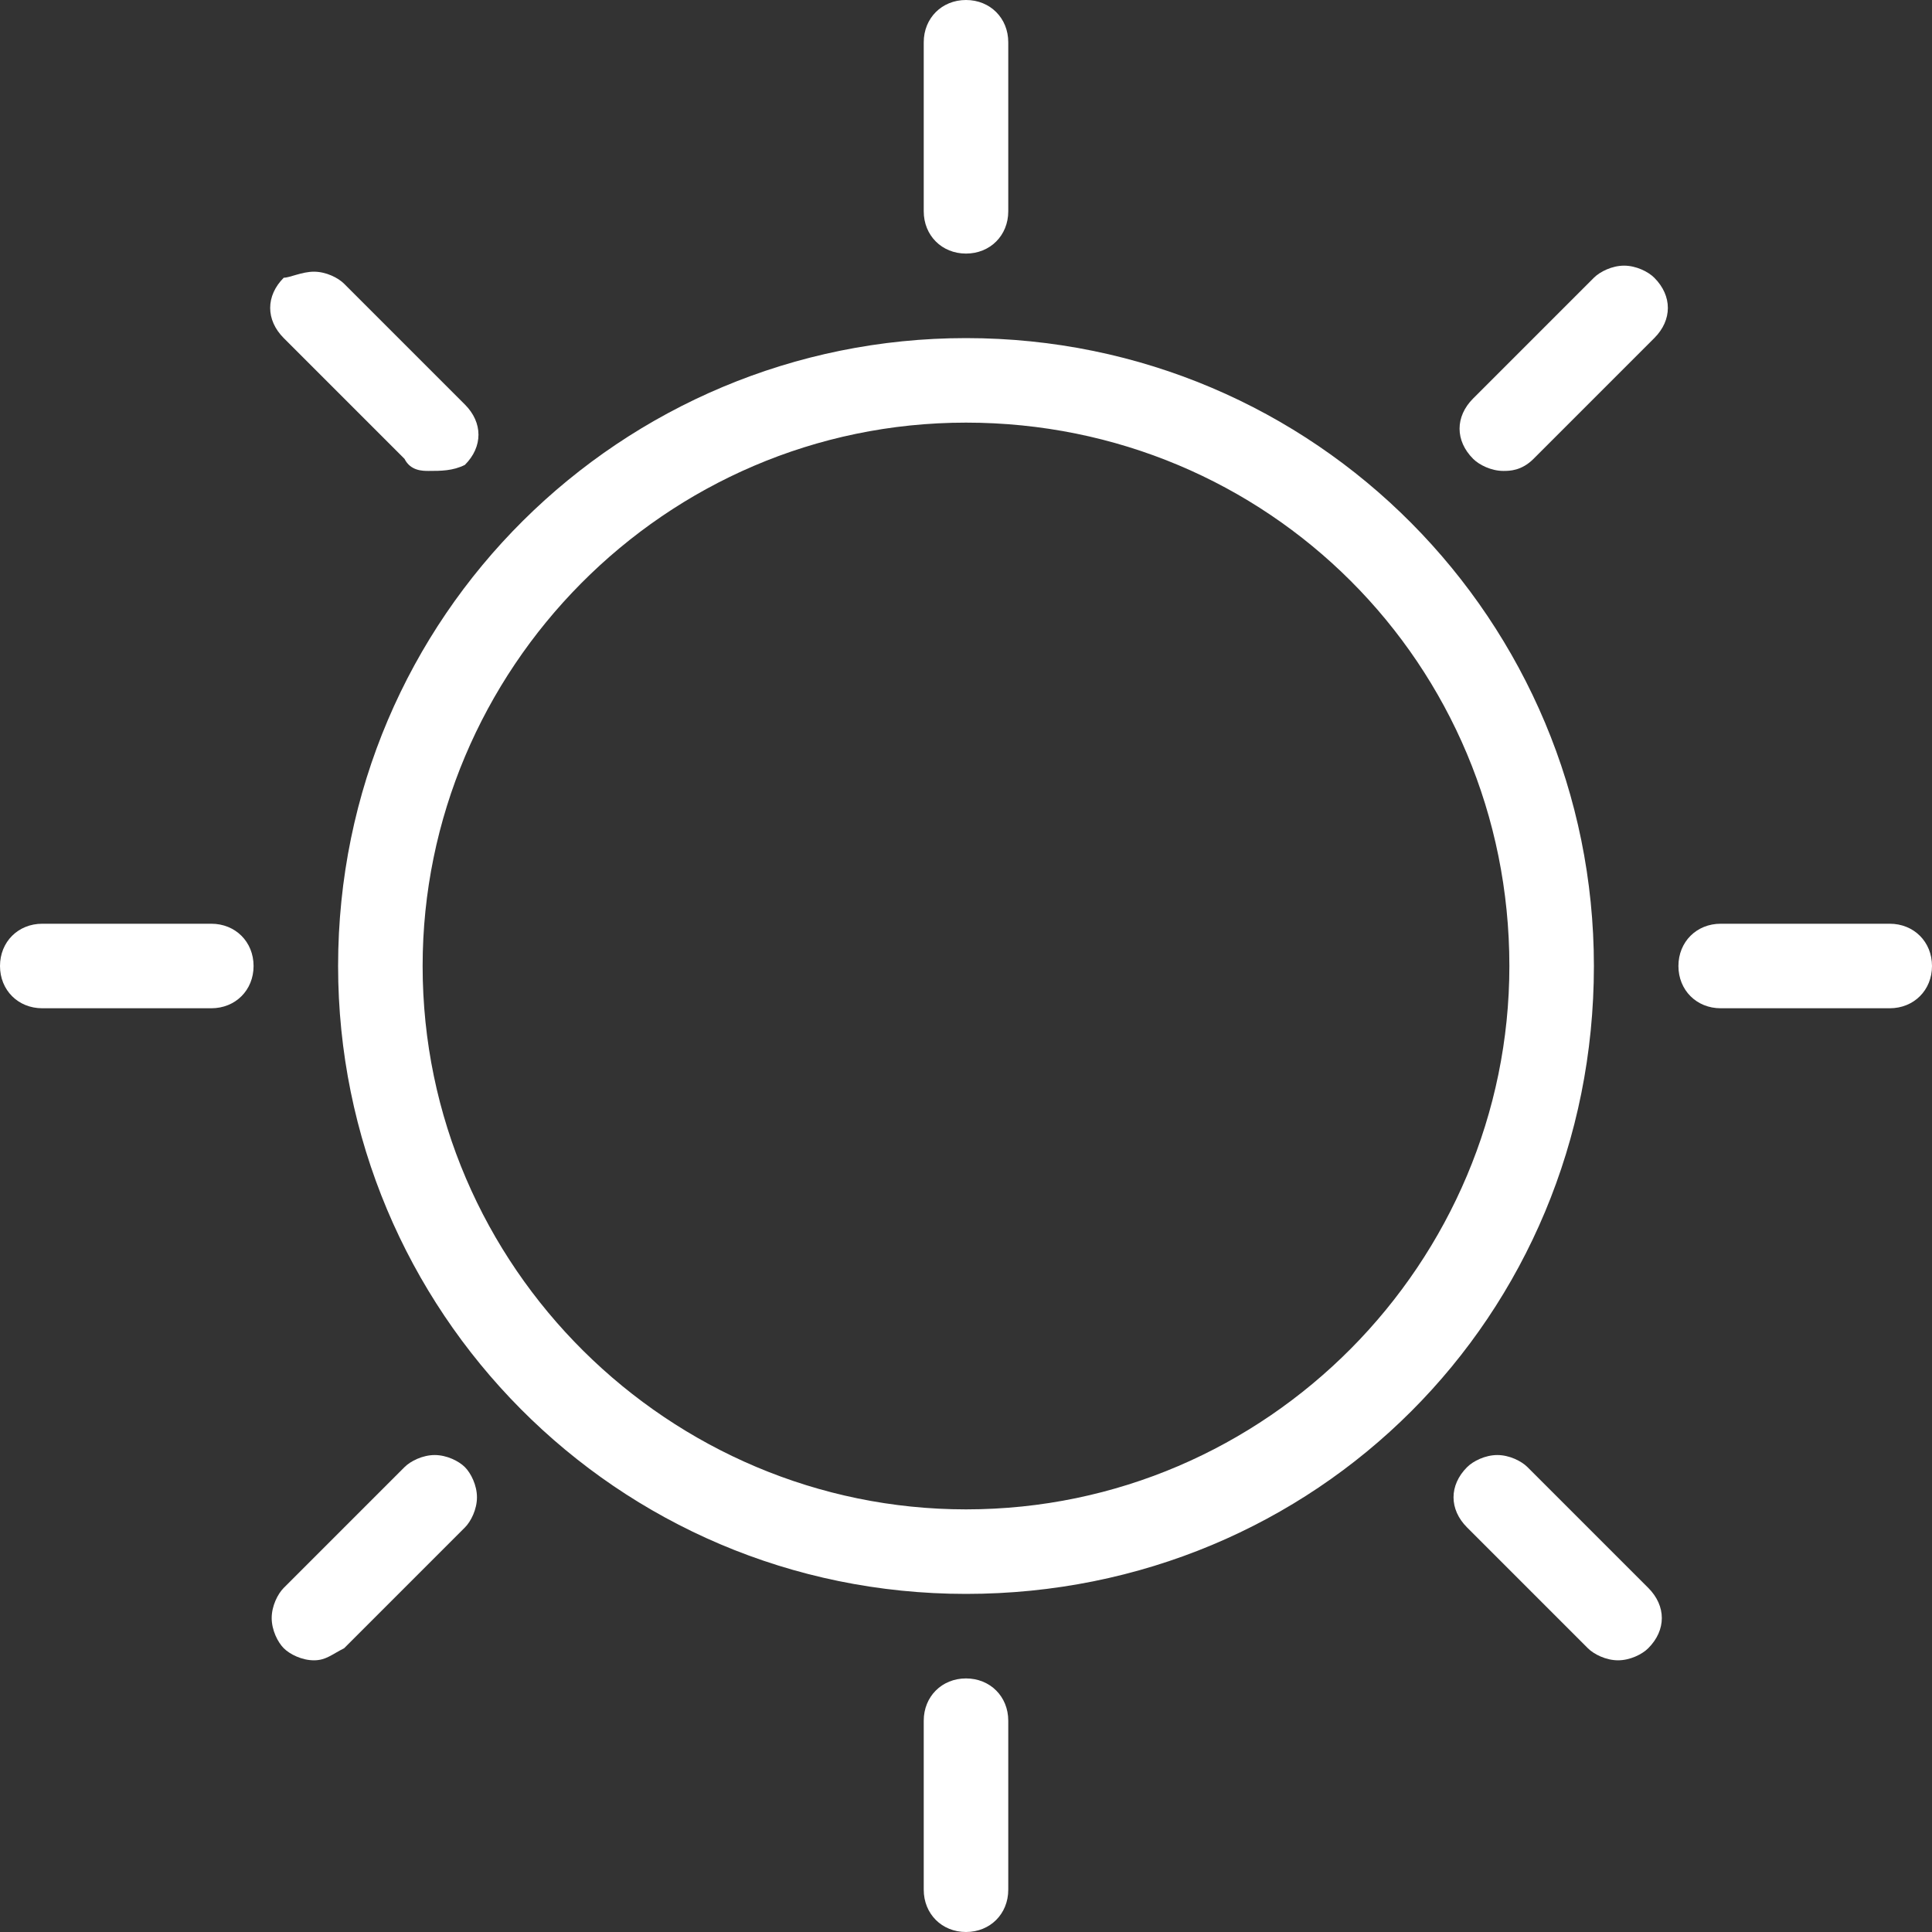
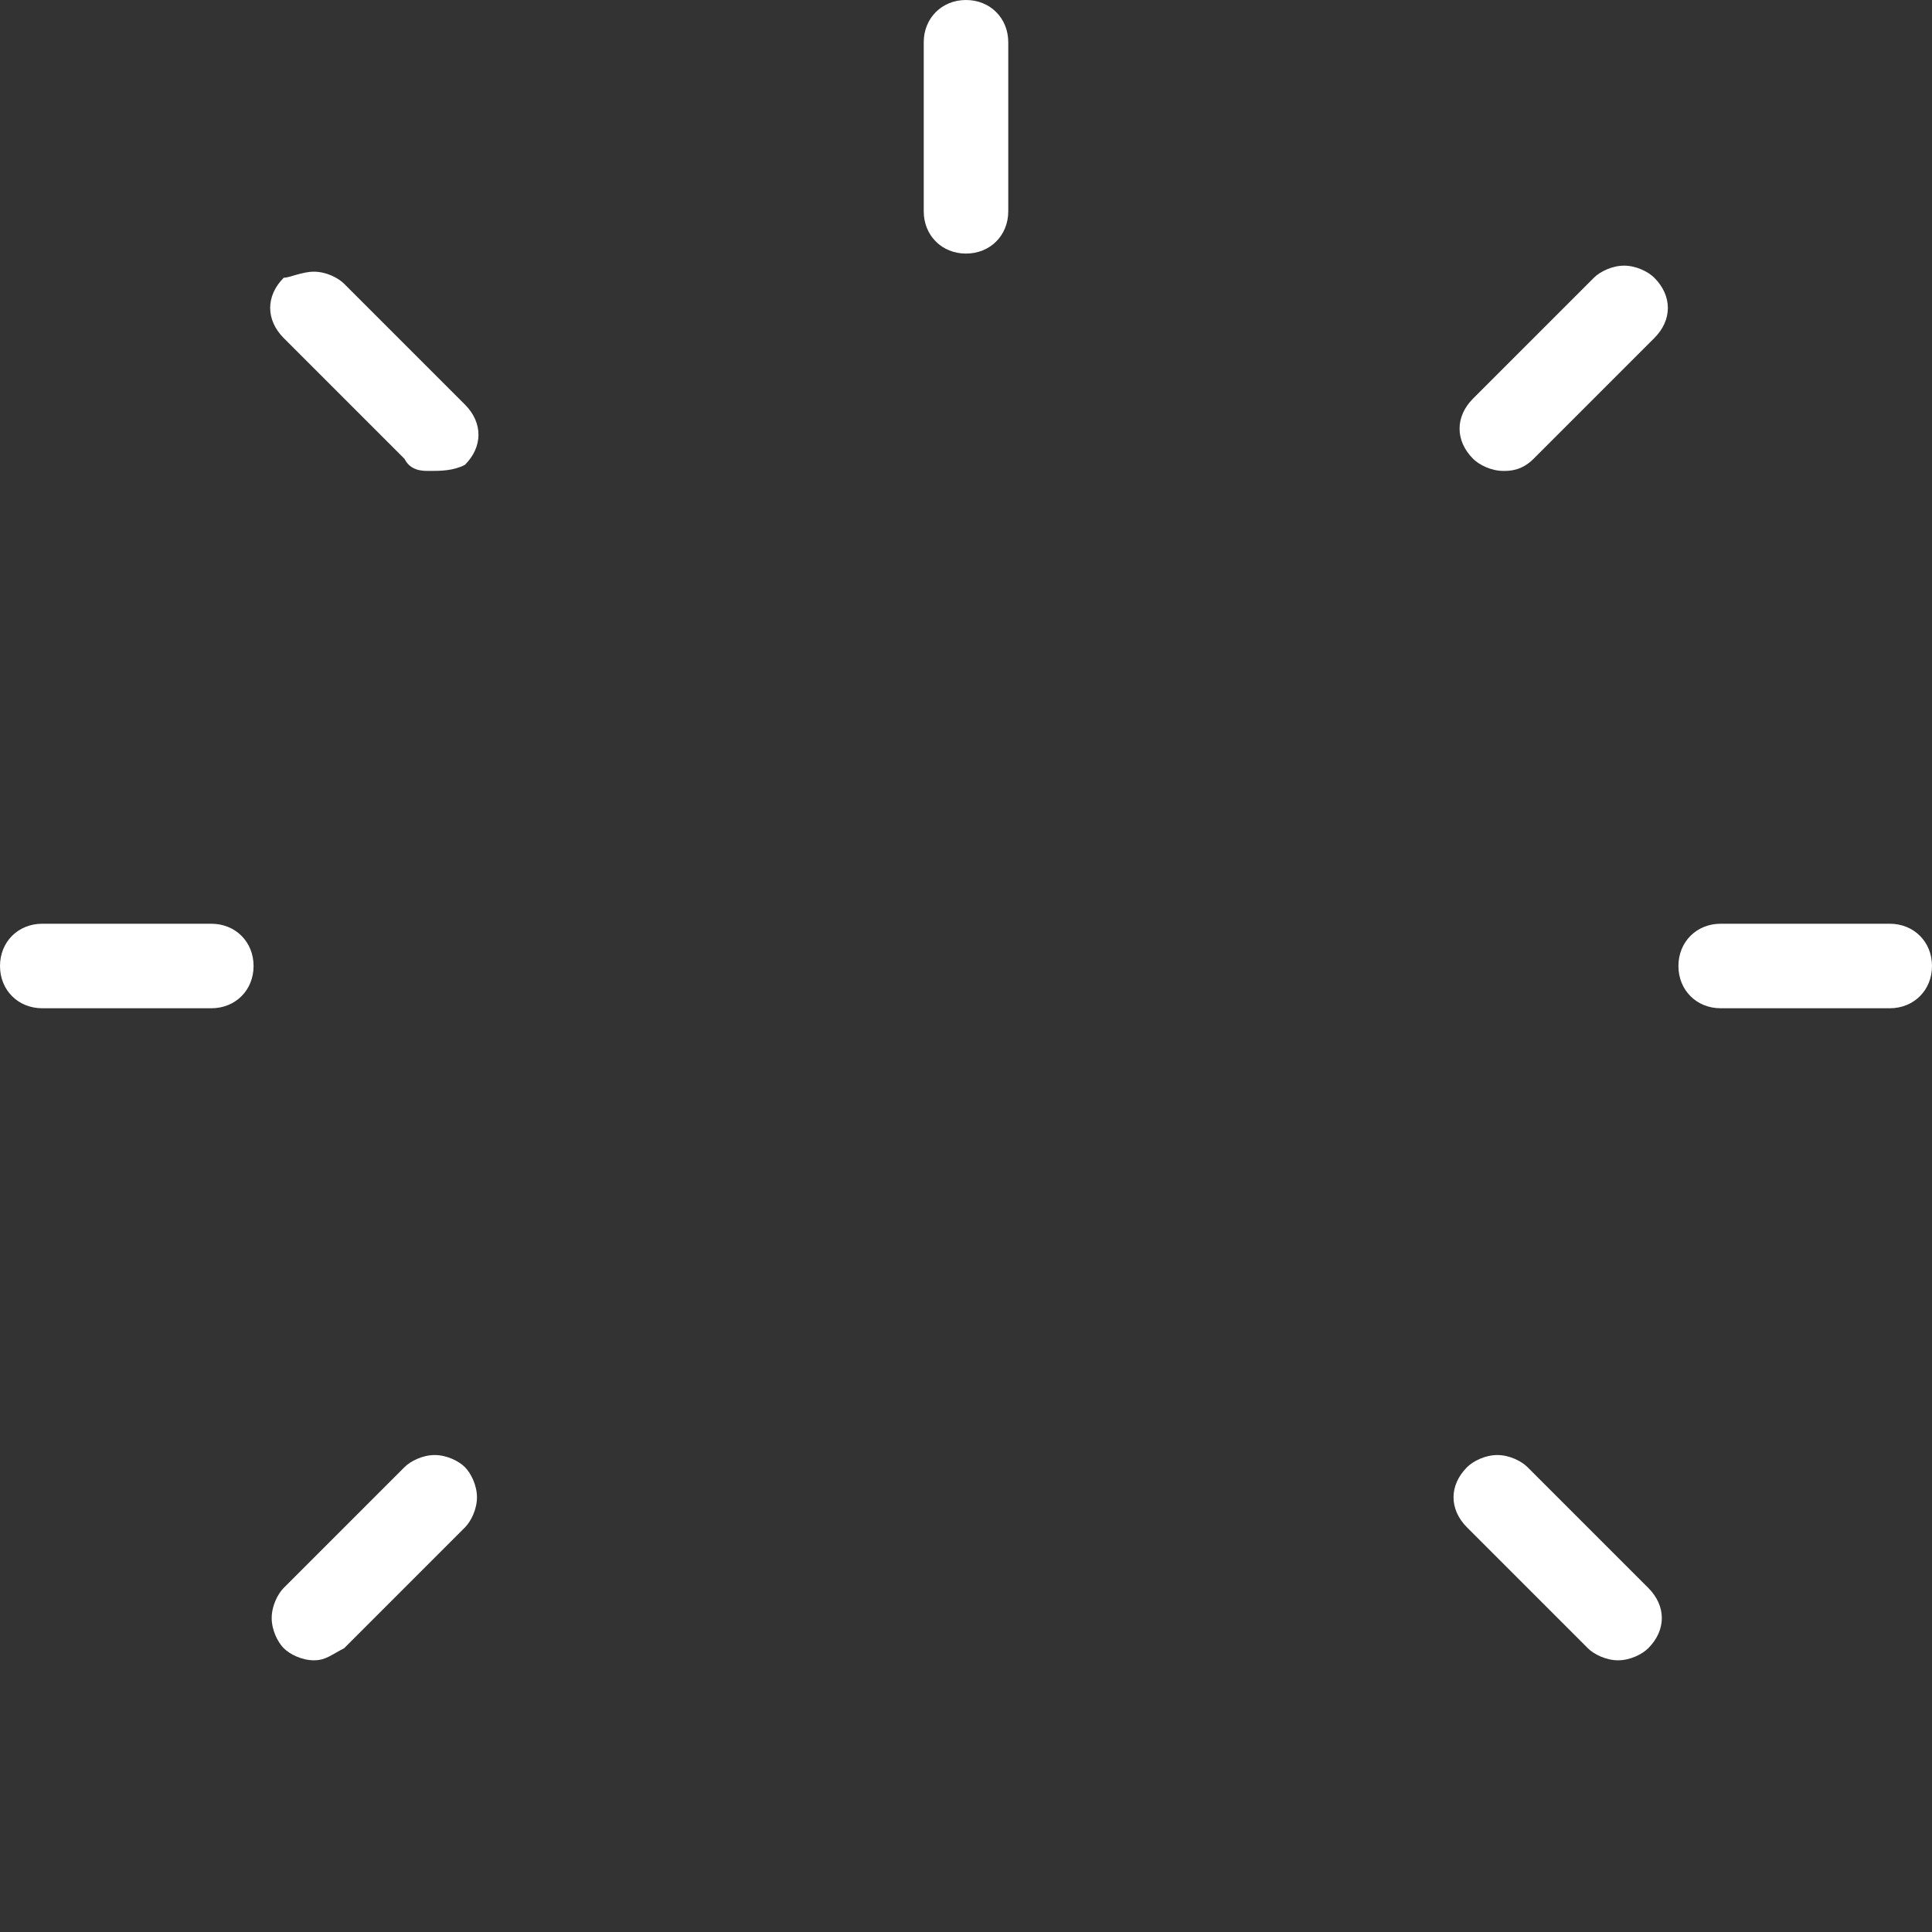
<svg xmlns="http://www.w3.org/2000/svg" version="1.1" id="Ebene_1" x="0px" y="0px" viewBox="0 0 32 32" style="enable-background:new 0 0 32 32;" xml:space="preserve">
  <rect x="0" y="0" width="32" height="32" fill="#333333" stroke="none" />
  <style type="text/css">
	.st0{fill:#FFFFFF;}
</style>
-   <path class="st0" d="M16,26.4c-5.8,0-10.4-4.7-10.4-10.4c0-5.8,4.7-10.4,10.4-10.4c5.8,0,10.4,4.7,10.4,10.4  C26.4,21.8,21.8,26.4,16,26.4z M16,7c-5,0-9,4.1-9,9c0,5,4.1,9,9,9c5,0,9-4.1,9-9C25,11,21,7,16,7z" />
-   <path class="st0" d="M16,32c-0.4,0-0.7-0.3-0.7-0.7v-2.8c0-0.4,0.3-0.7,0.7-0.7c0.4,0,0.7,0.3,0.7,0.7v2.8C16.7,31.7,16.4,32,16,32z  " />
  <path class="st0" d="M28.5,16.7c-0.4,0-0.7-0.3-0.7-0.7c0-0.4,0.3-0.7,0.7-0.7h2.8c0.4,0,0.7,0.3,0.7,0.7c0,0.4-0.3,0.7-0.7,0.7  H28.5z" />
  <path class="st0" d="M16,4.2c-0.4,0-0.7-0.3-0.7-0.7V0.7C15.3,0.3,15.6,0,16,0c0.4,0,0.7,0.3,0.7,0.7v2.8C16.7,3.9,16.4,4.2,16,4.2z  " />
  <path class="st0" d="M0.7,16.7C0.3,16.7,0,16.4,0,16c0-0.4,0.3-0.7,0.7-0.7h2.8c0.4,0,0.7,0.3,0.7,0.7c0,0.4-0.3,0.7-0.7,0.7H0.7z" />
  <path class="st0" d="M5.2,27.5c-0.2,0-0.4-0.1-0.5-0.2c-0.1-0.1-0.2-0.3-0.2-0.5c0-0.2,0.1-0.4,0.2-0.5l2-2c0.1-0.1,0.3-0.2,0.5-0.2  c0.2,0,0.4,0.1,0.5,0.2c0.1,0.1,0.2,0.3,0.2,0.5c0,0.2-0.1,0.4-0.2,0.5l-2,2C5.5,27.4,5.4,27.5,5.2,27.5z" />
  <path class="st0" d="M26.8,27.5c-0.2,0-0.4-0.1-0.5-0.2l-2-2c-0.3-0.3-0.3-0.7,0-1c0.1-0.1,0.3-0.2,0.5-0.2s0.4,0.1,0.5,0.2l2,2  c0.3,0.3,0.3,0.7,0,1C27.2,27.4,27,27.5,26.8,27.5z" />
  <path class="st0" d="M24.9,7.8c-0.2,0-0.4-0.1-0.5-0.2c-0.3-0.3-0.3-0.7,0-1l2-2c0.1-0.1,0.3-0.2,0.5-0.2c0.2,0,0.4,0.1,0.5,0.2  c0.3,0.3,0.3,0.7,0,1l-2,2C25.2,7.8,25,7.8,24.9,7.8z" />
  <path class="st0" d="M7.1,7.8C7,7.8,6.8,7.8,6.7,7.6l-2-2c-0.3-0.3-0.3-0.7,0-1C4.8,4.6,5,4.5,5.2,4.5c0.2,0,0.4,0.1,0.5,0.2l2,2  c0.3,0.3,0.3,0.7,0,1C7.5,7.8,7.3,7.8,7.1,7.8z" />
</svg>